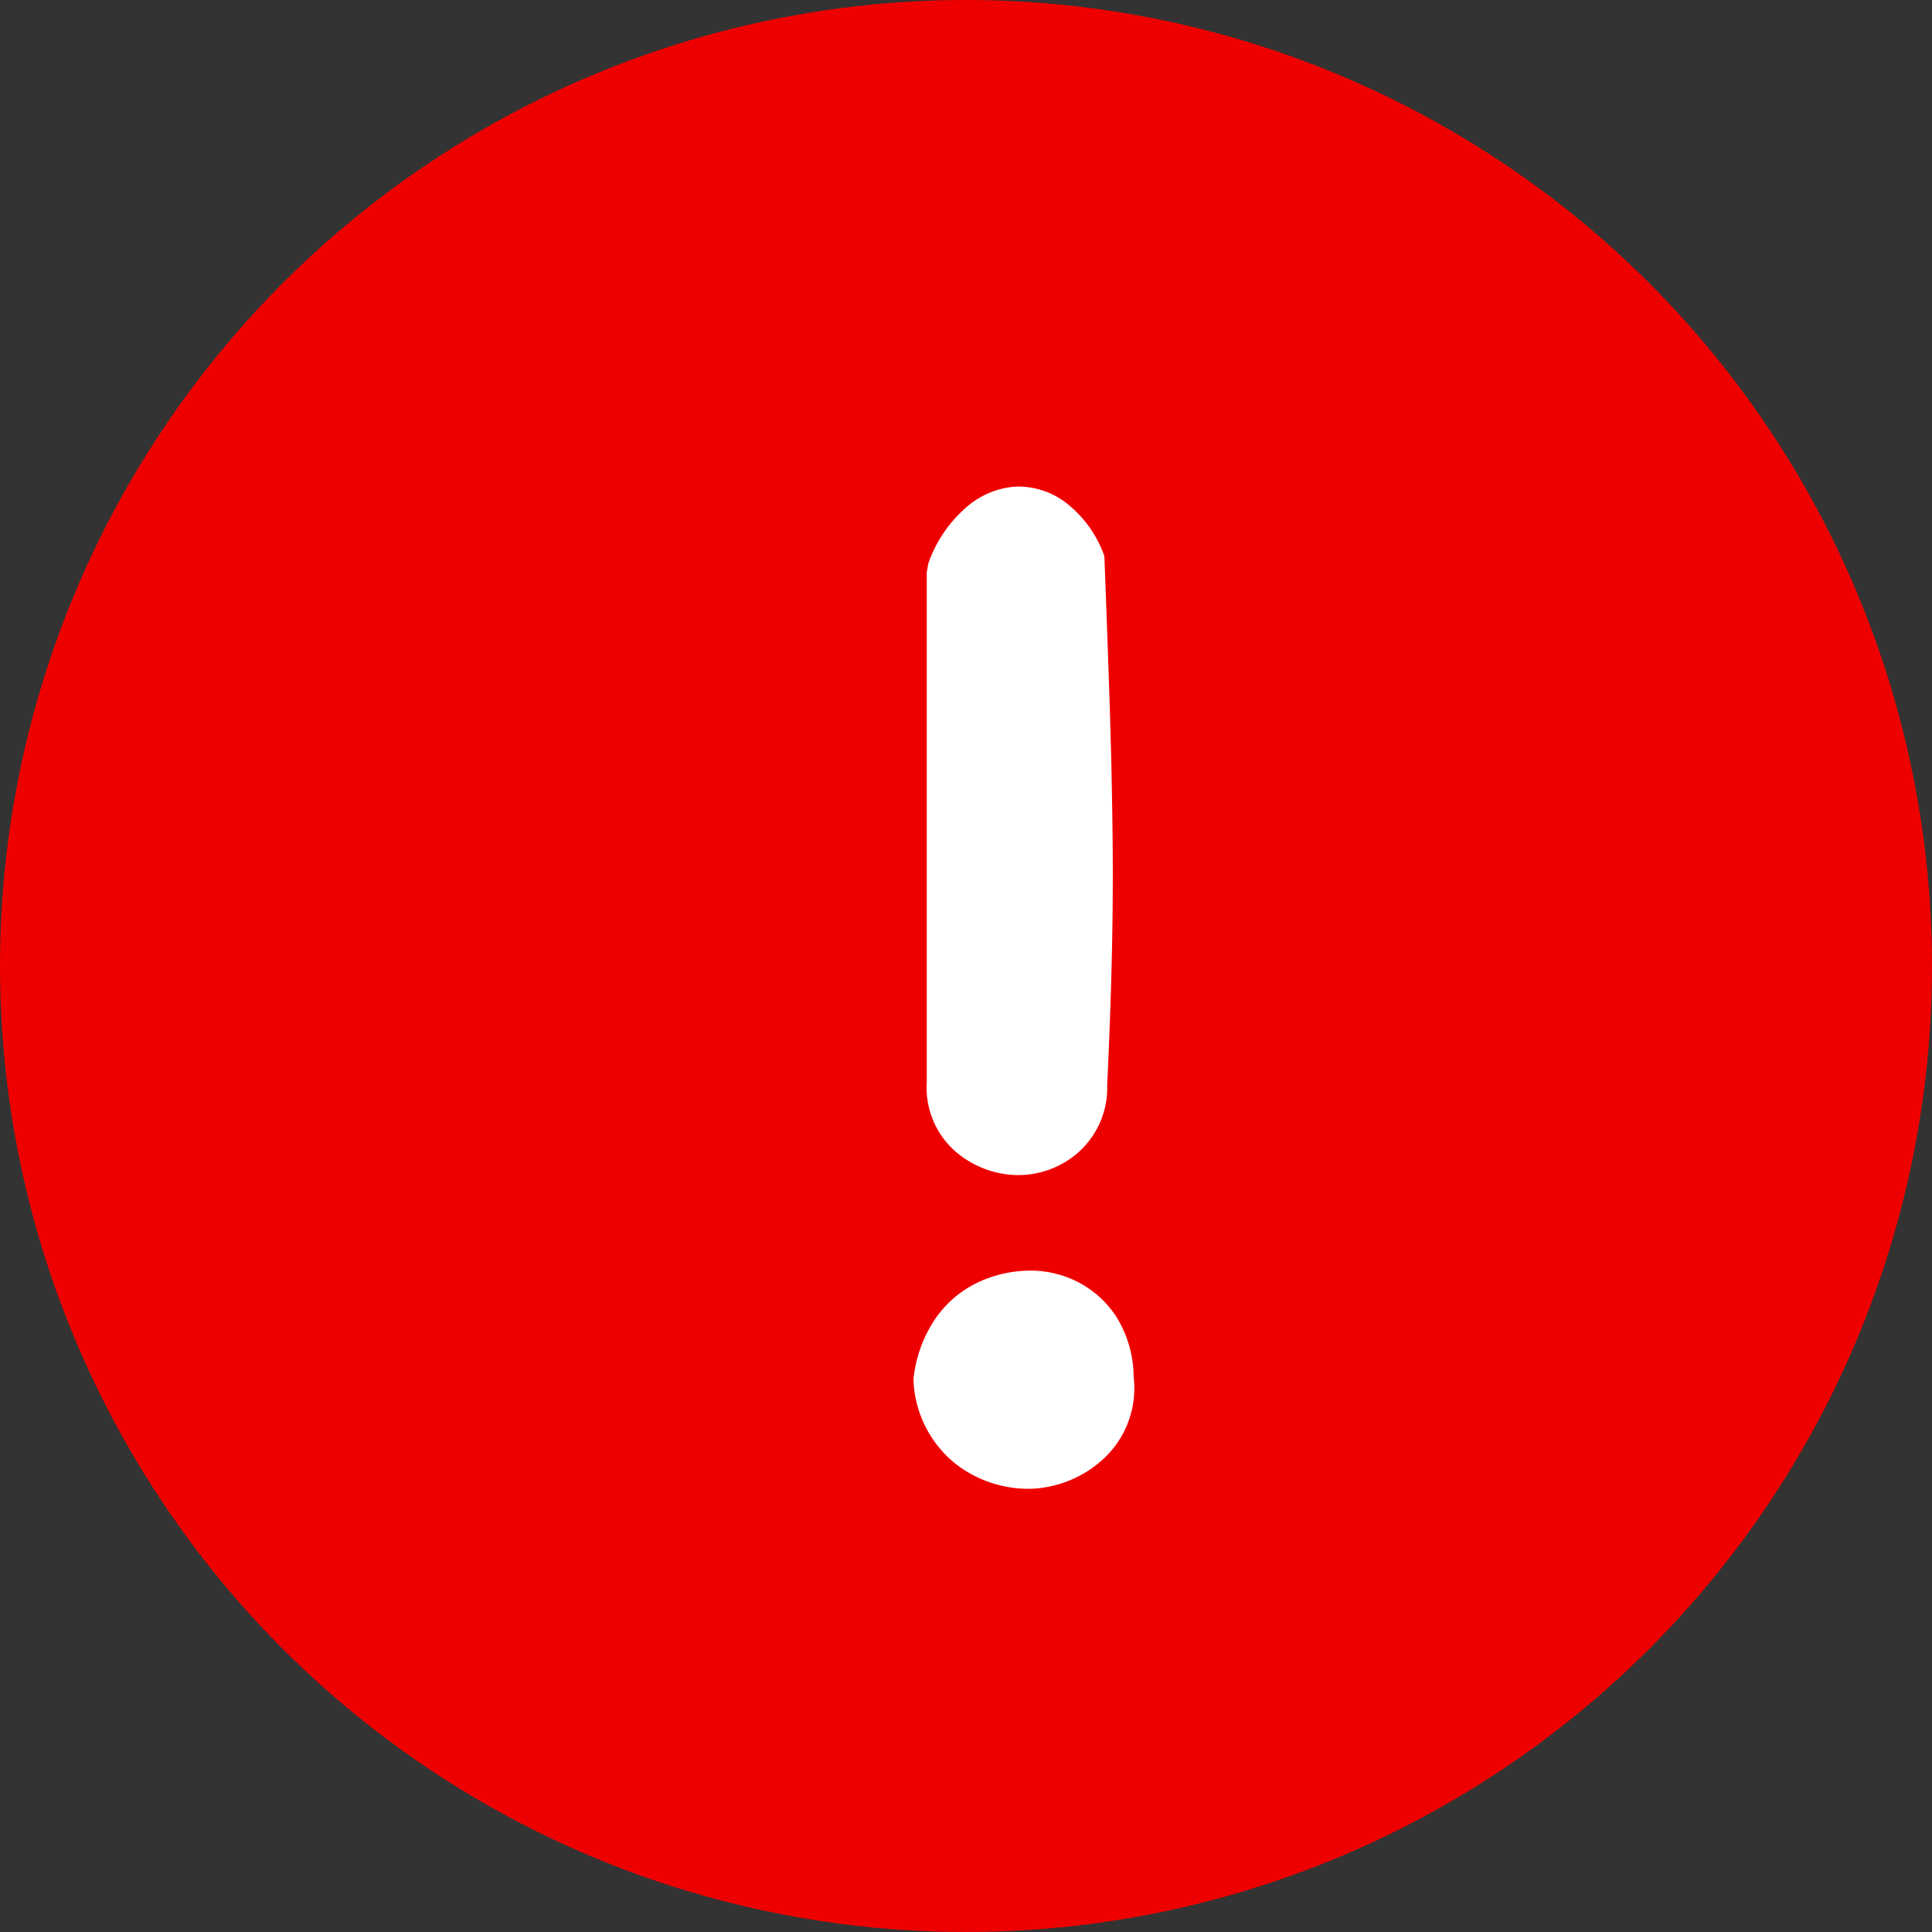
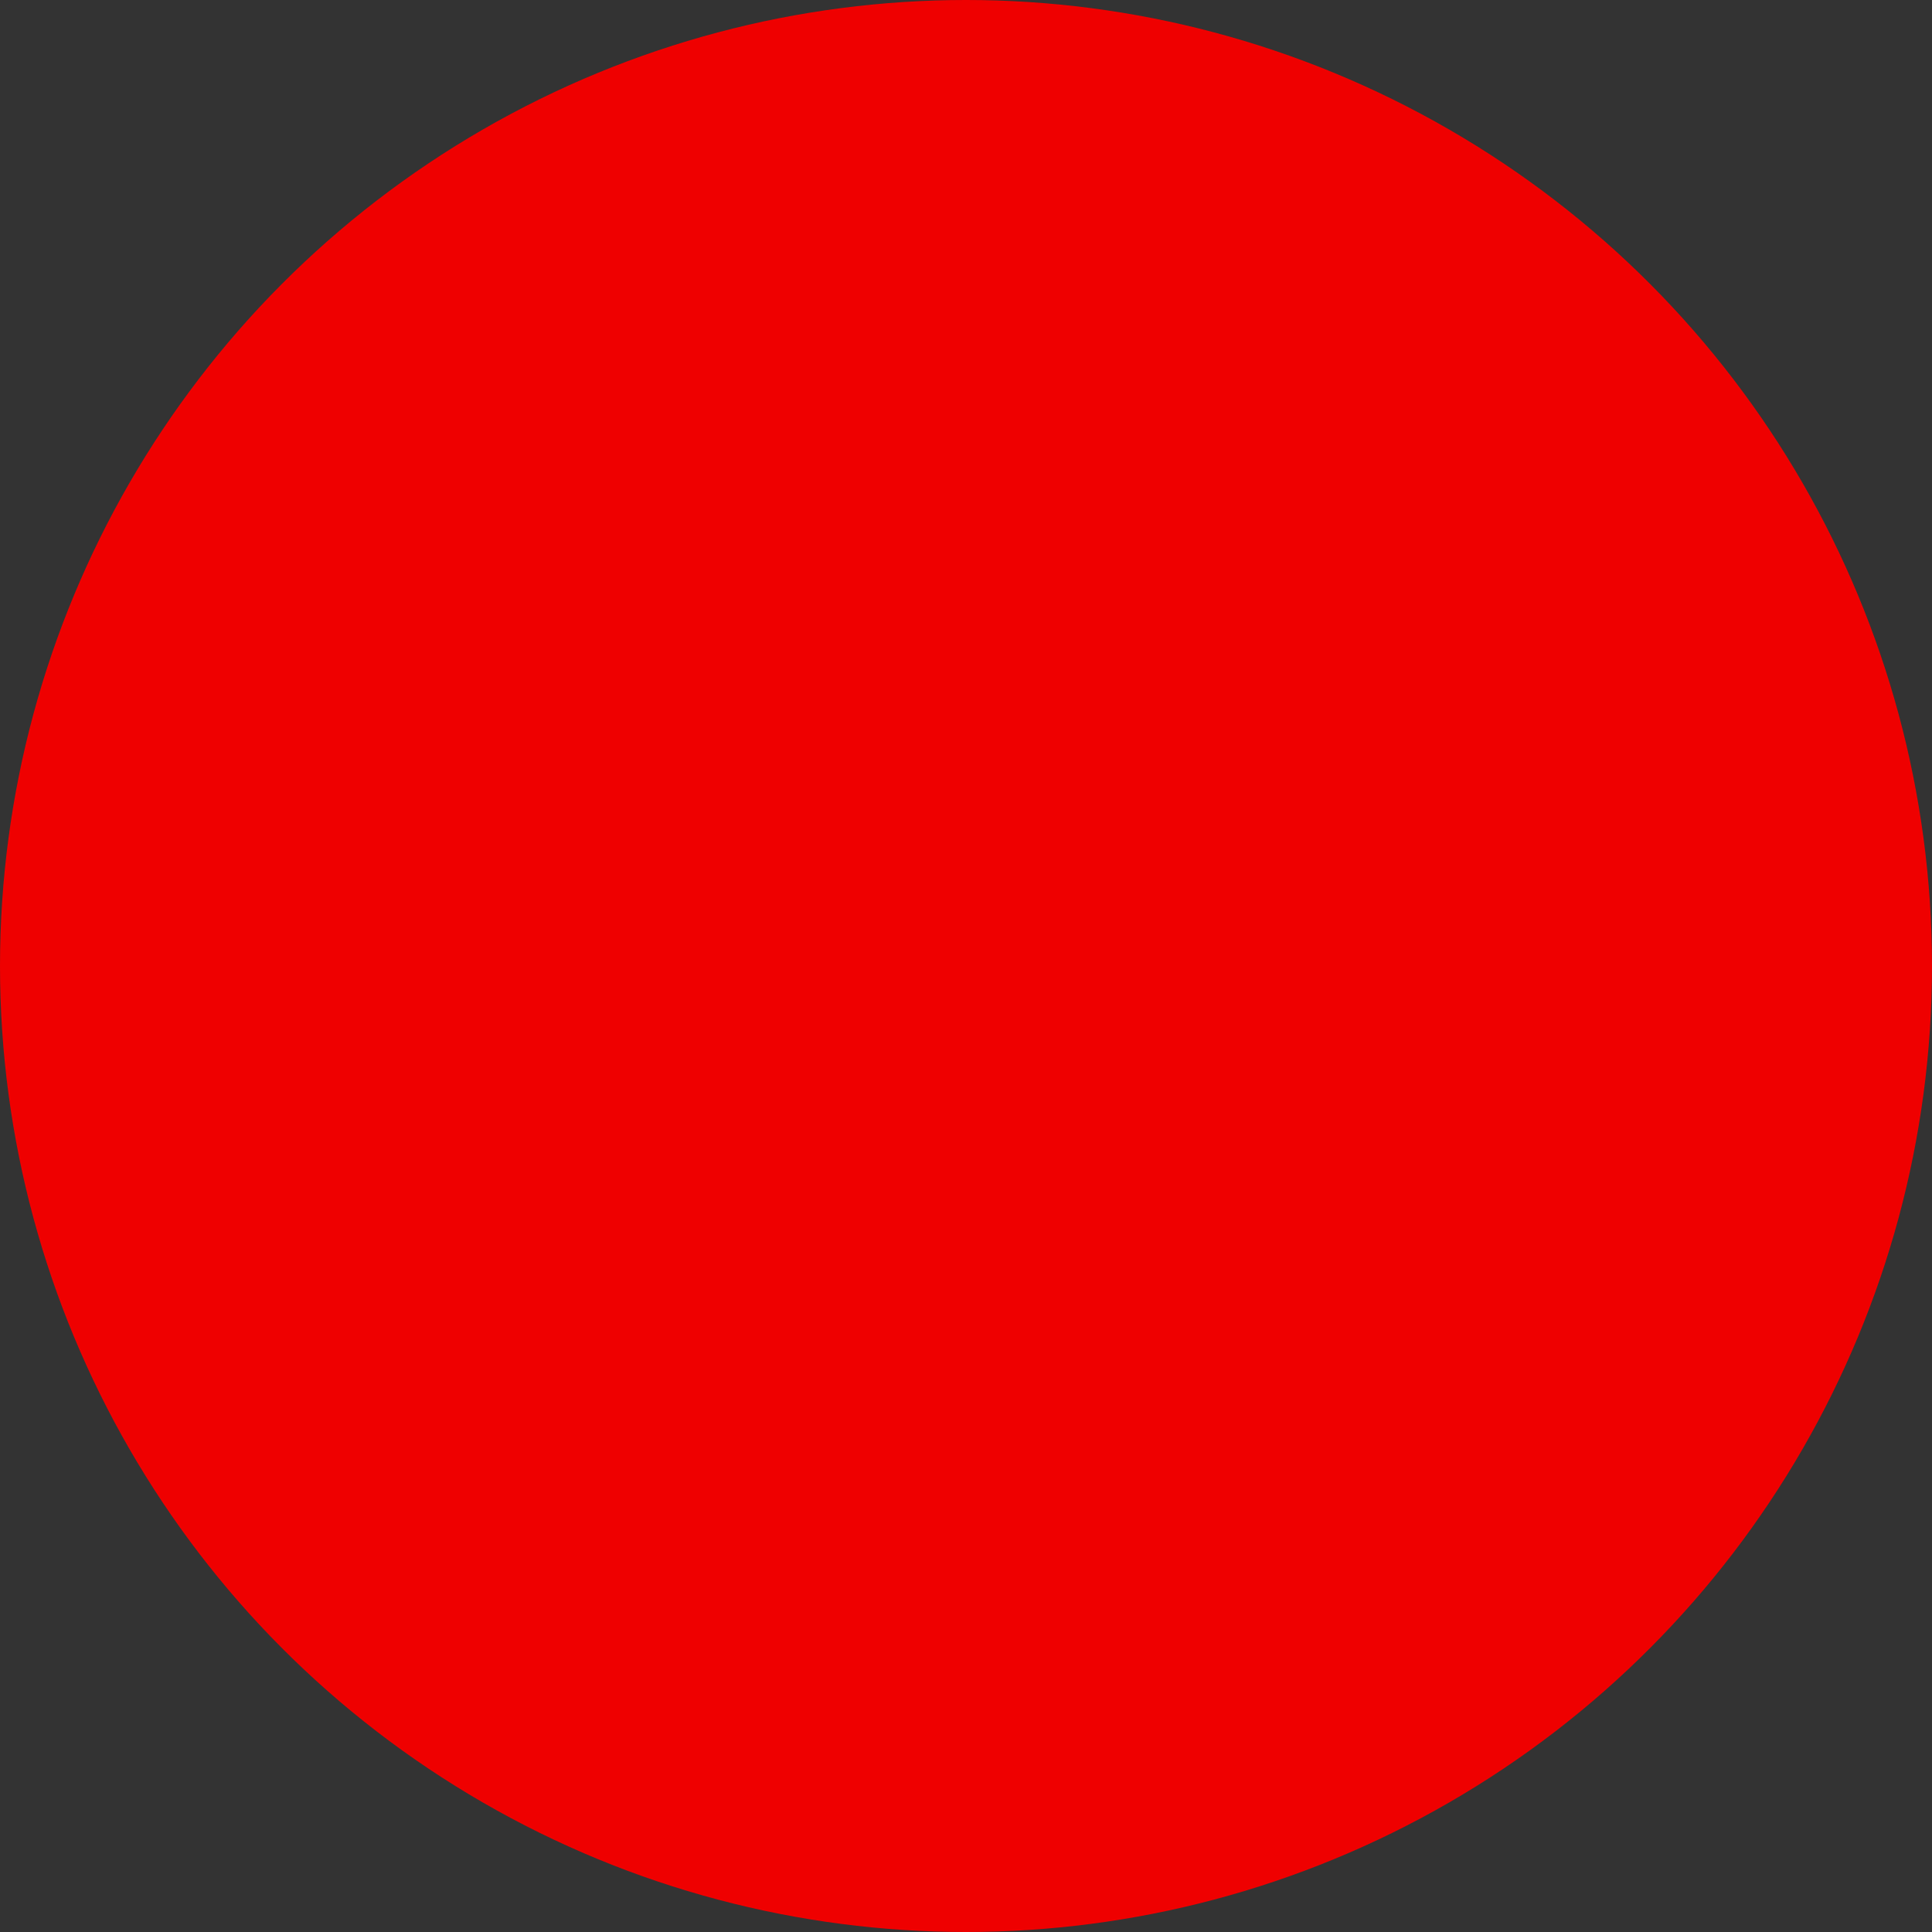
<svg xmlns="http://www.w3.org/2000/svg" width="26" height="26" viewBox="0 0 26 26">
  <rect x="0" y="0" width="26" height="26" fill="#333333" stroke="none" />
  <g id="グループ_1" data-name="グループ 1" transform="translate(-176 -112)">
    <circle id="楕円形_1" data-name="楕円形 1" cx="13" cy="13" r="13" transform="translate(176 112)" fill="#ef0000" />
-     <path id="パス_1" data-name="パス 1" d="M1.293-.438a1.77,1.77,0,0,1,.288-.806,1.444,1.444,0,0,1,.557-.487A1.662,1.662,0,0,1,2.824-1.9,1.4,1.4,0,0,1,3.5-1.75a1.345,1.345,0,0,1,.527.477,1.542,1.542,0,0,1,.229.8,1.294,1.294,0,0,1-.4,1.1,1.523,1.523,0,0,1-.975.408A1.6,1.6,0,0,1,1.86.7,1.518,1.518,0,0,1,1.293-.438Zm.2-10.979a1.758,1.758,0,0,1,.5-.746,1.126,1.126,0,0,1,.666-.288,1.058,1.058,0,0,1,.676.209,1.557,1.557,0,0,1,.527.726q.04,1.034.07,1.949t.04,1.77q.01.855-.01,1.691T3.9-4.4a1.161,1.161,0,0,1-.408.925,1.225,1.225,0,0,1-.835.288A1.311,1.311,0,0,1,1.84-3.52a1.144,1.144,0,0,1-.368-.915V-11.3Z" transform="translate(187 131)" fill="#fff" />
  </g>
</svg>